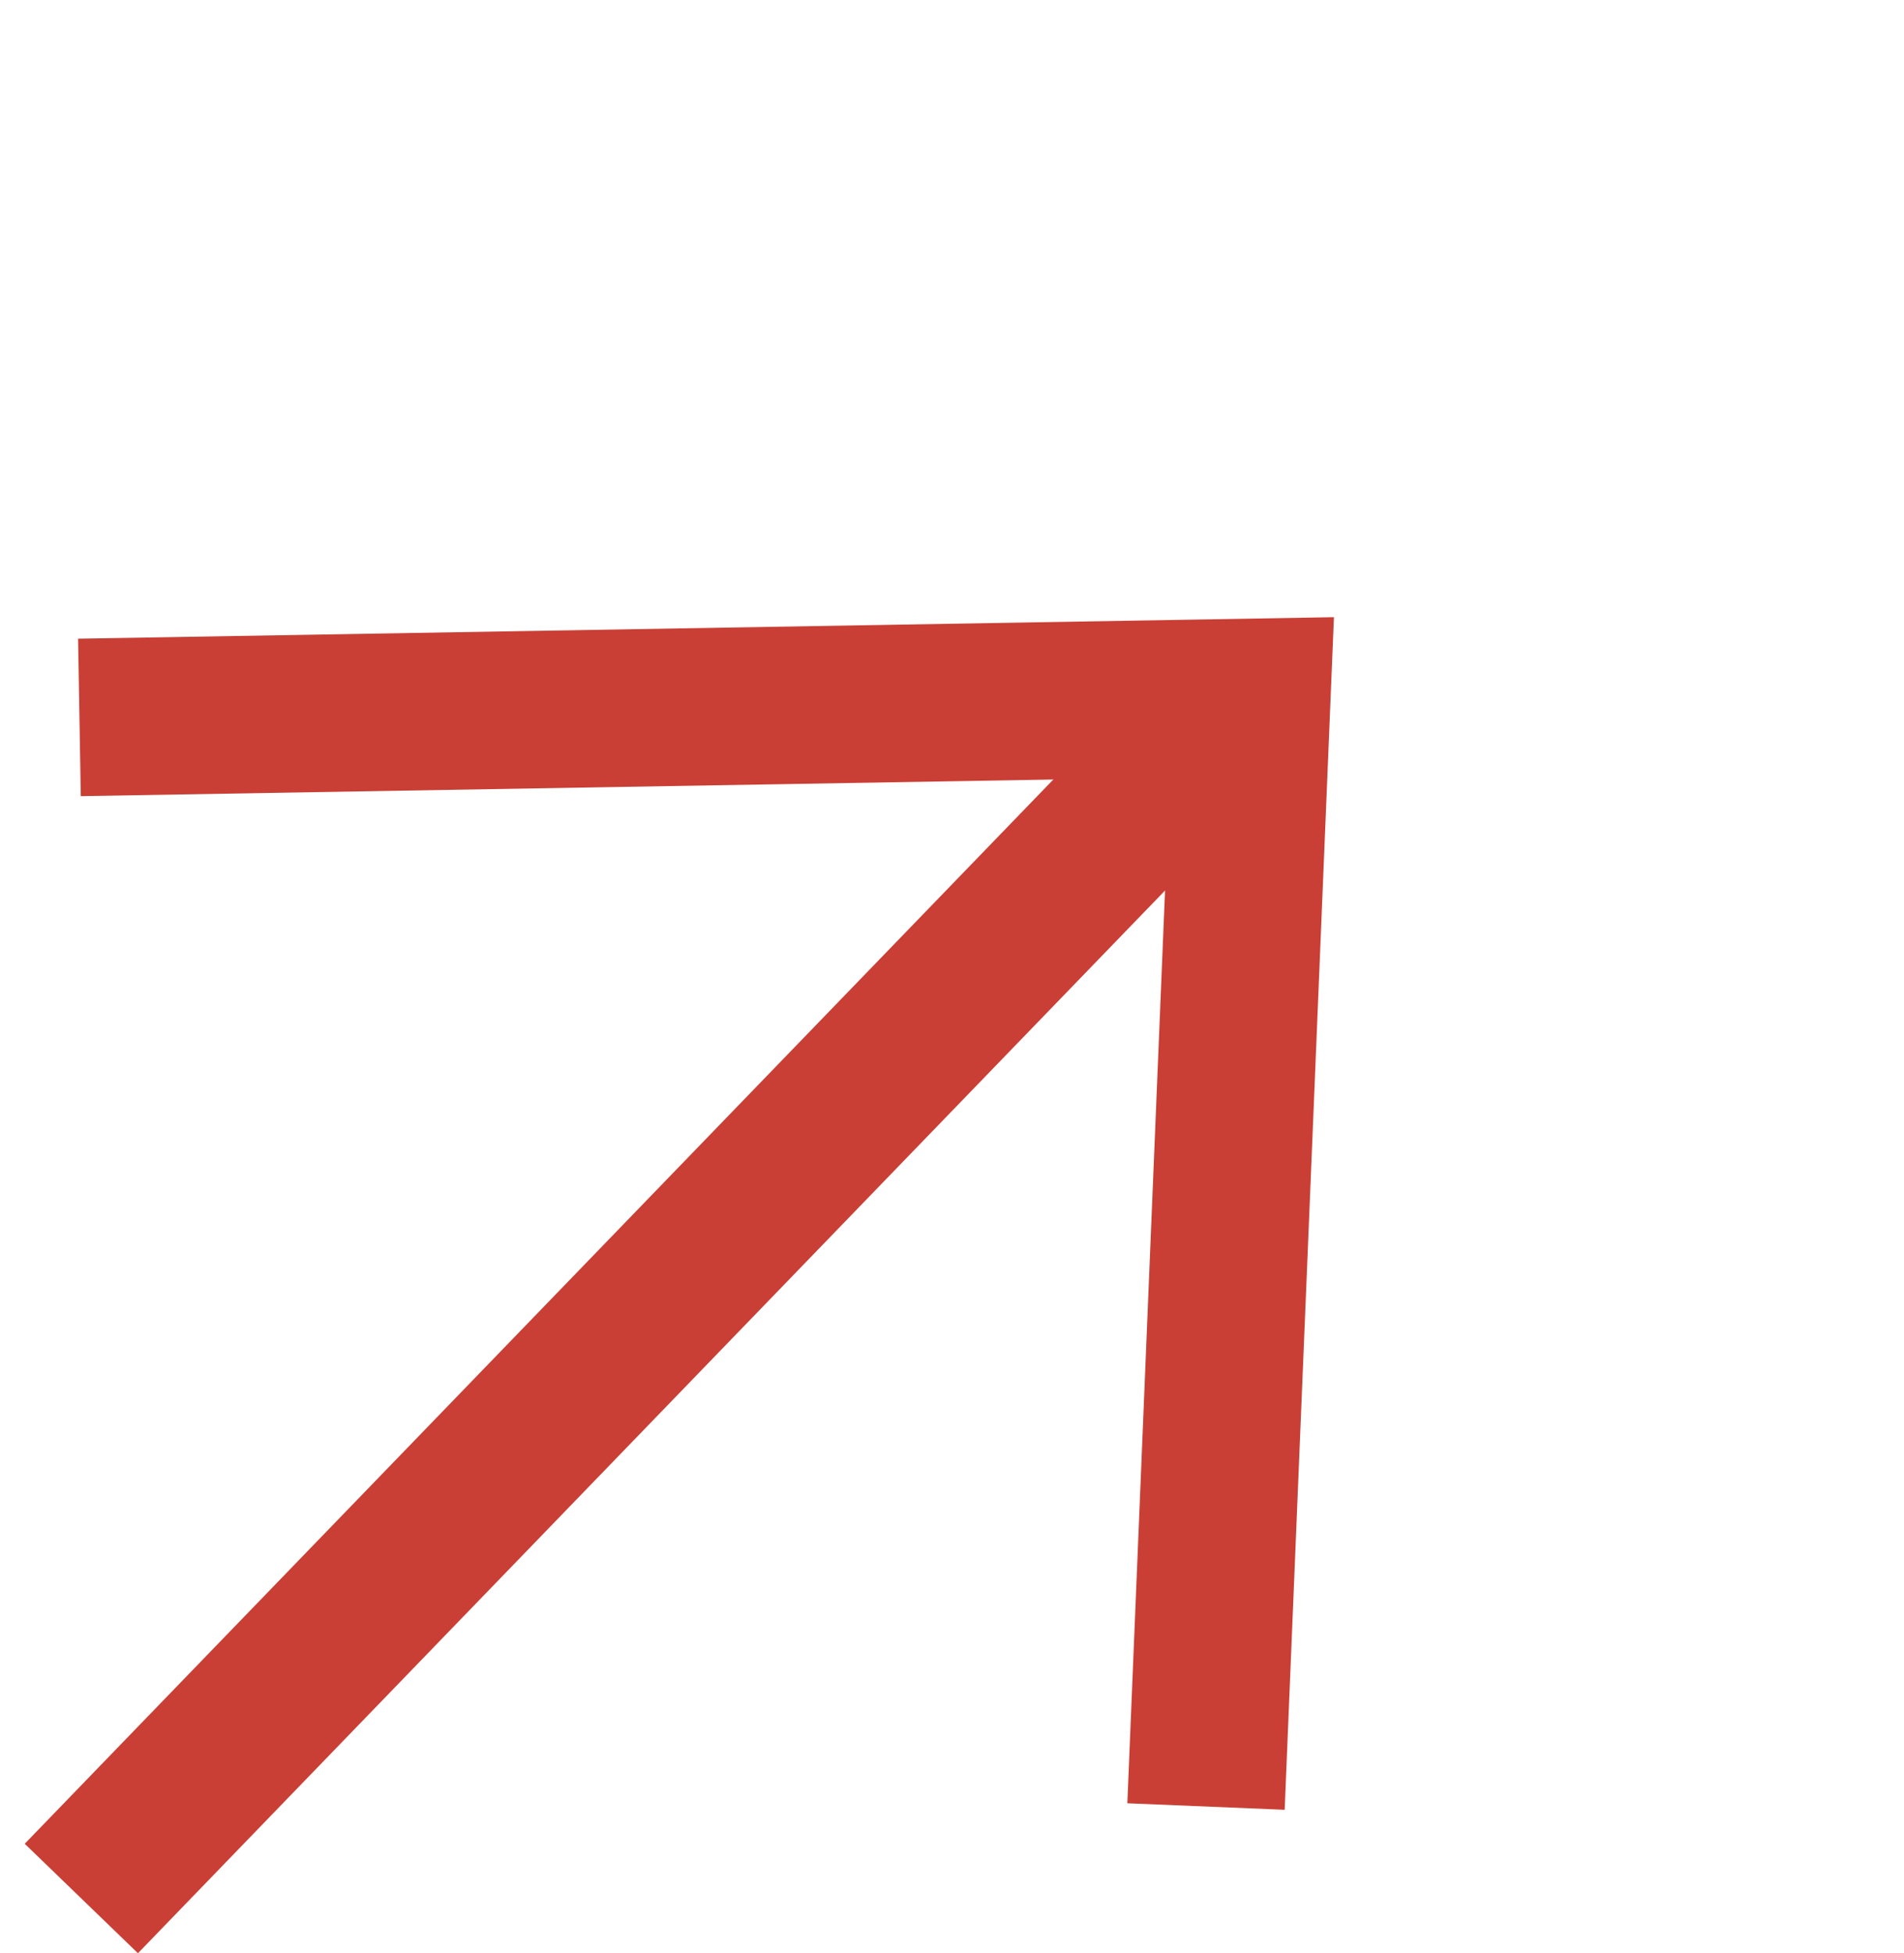
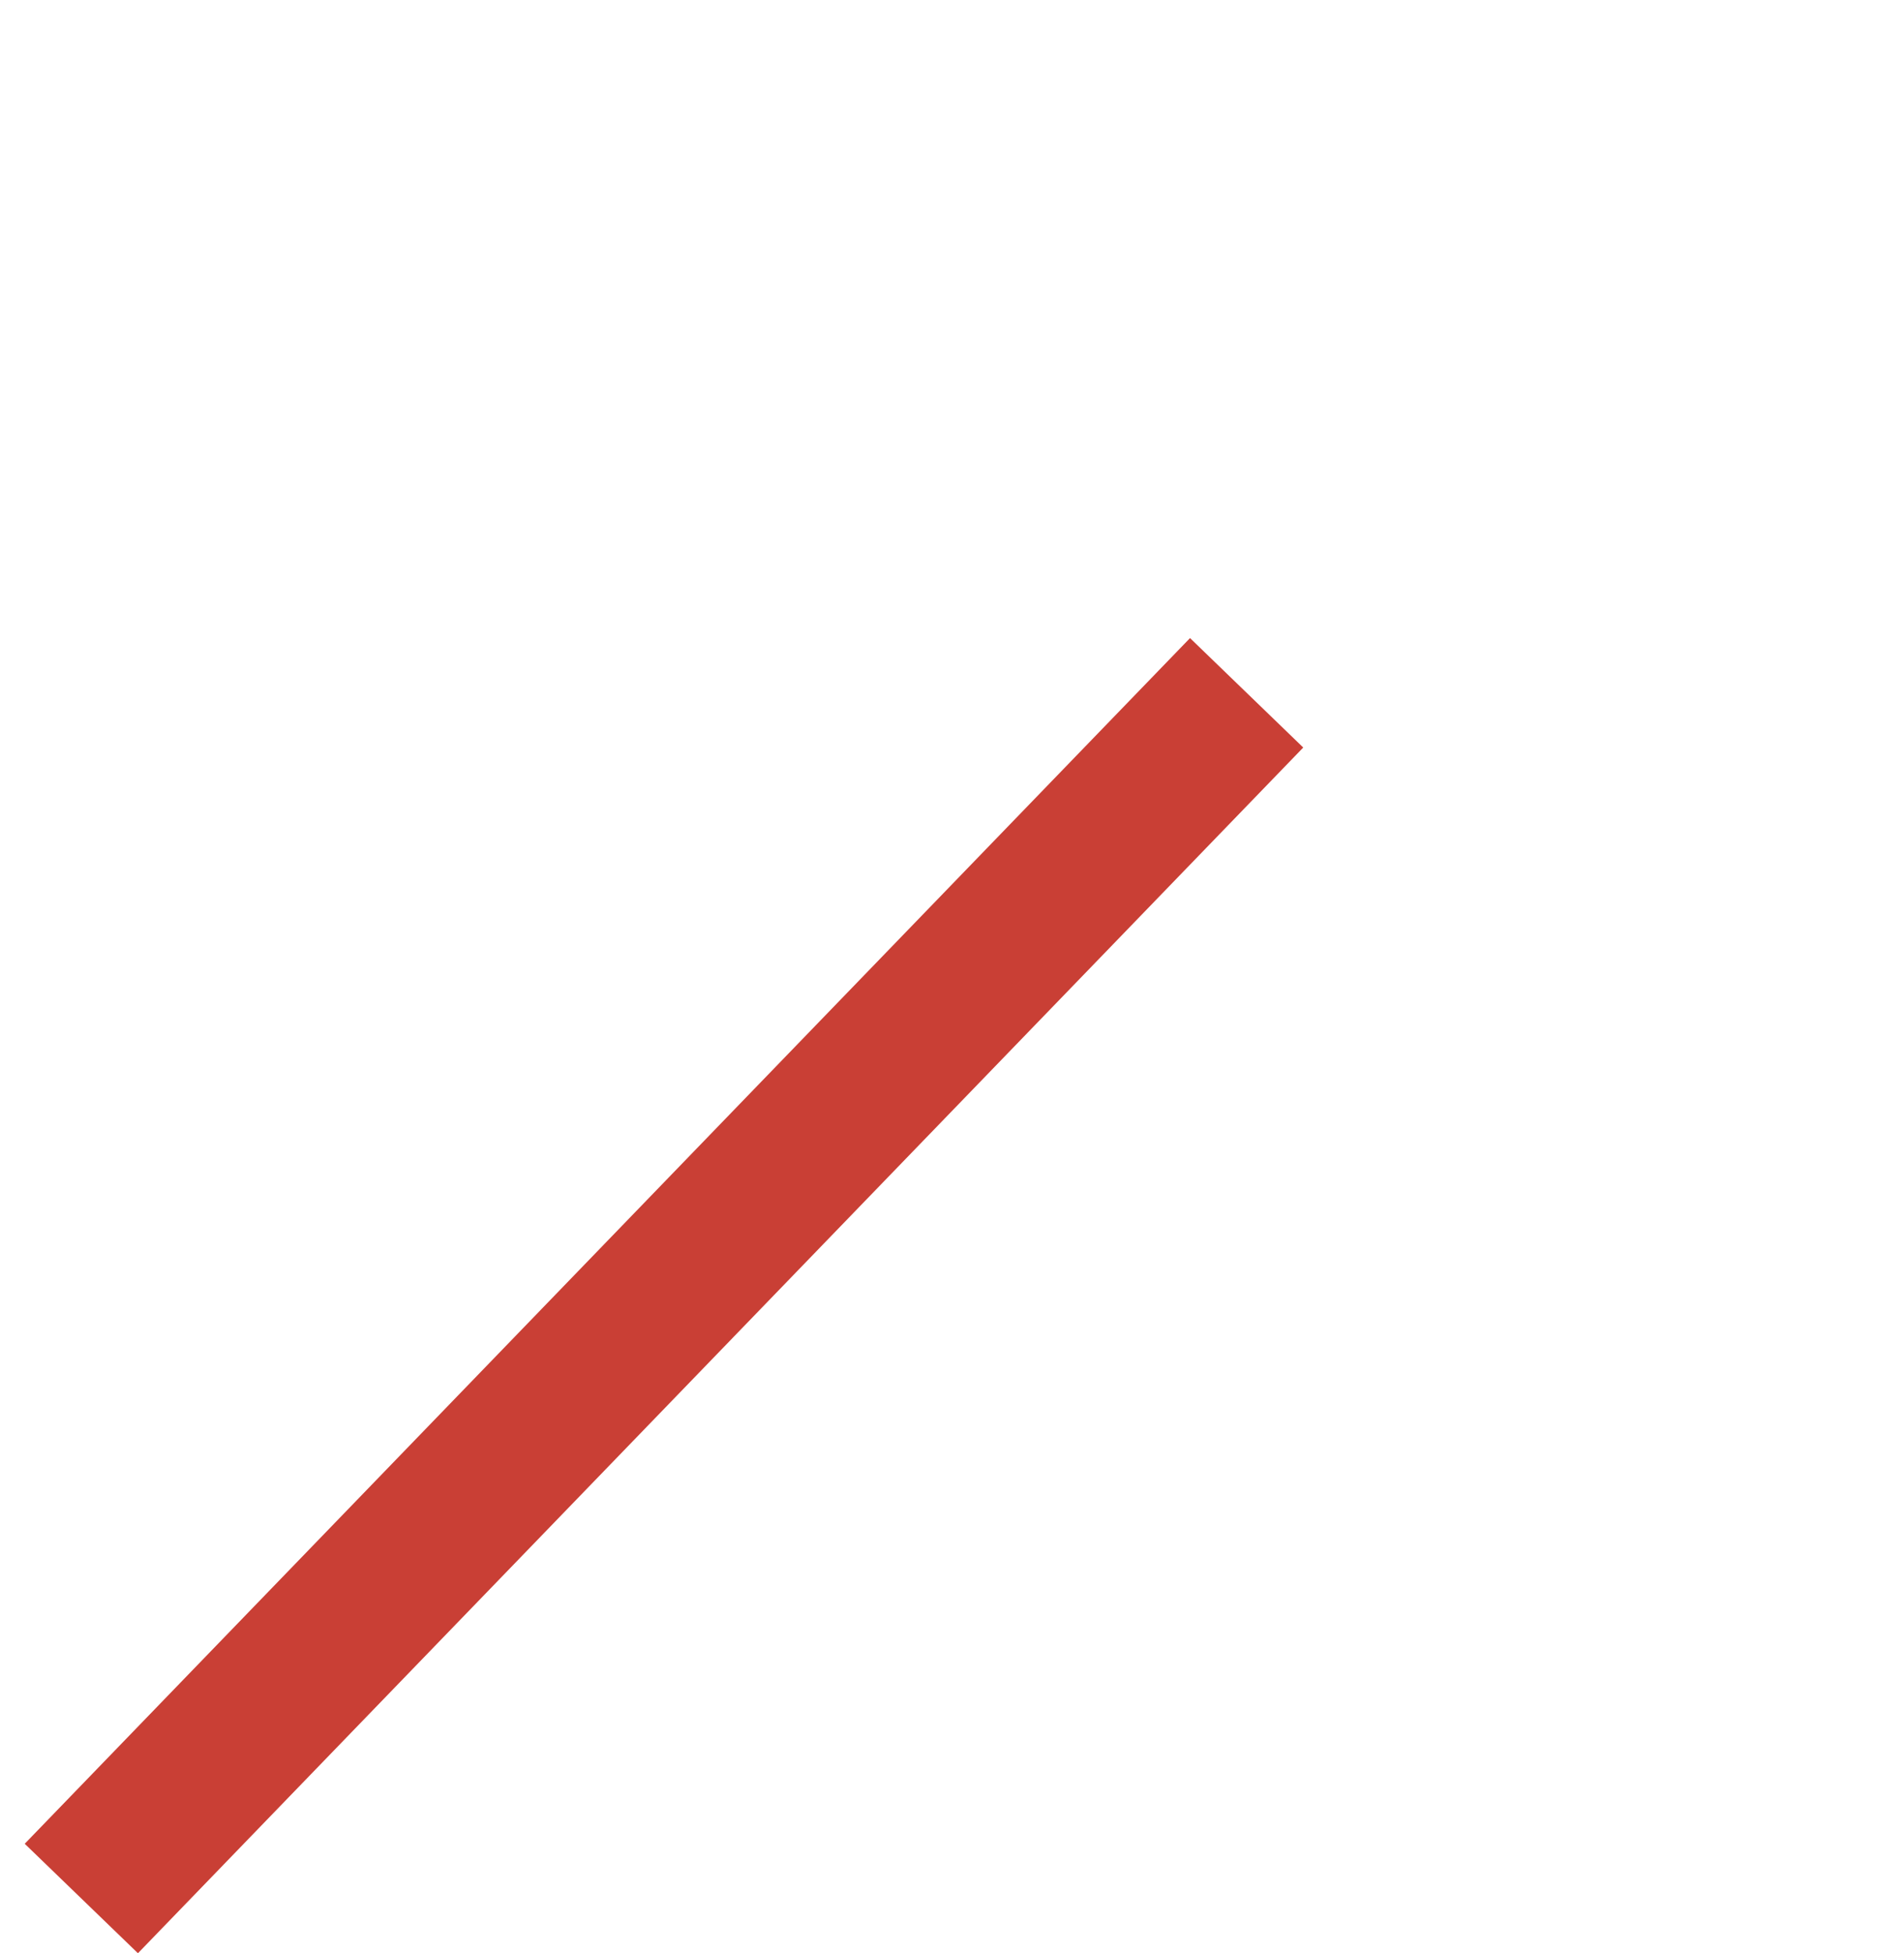
<svg xmlns="http://www.w3.org/2000/svg" width="24.182" height="24.804" viewBox="0 0 24.182 24.804">
  <g transform="translate(-1585.012 -1924.708)">
    <line x2="21.295" transform="matrix(0.695, -0.719, 0.719, 0.695, 1586.045, 1948.817)" fill="none" stroke="#c93f35" stroke-width="2" />
-     <path d="M0,0,9.371,10.532,19.9,0" transform="matrix(-0.719, -0.695, 0.695, -0.719, 1600.329, 1947.649)" fill="none" stroke="#c93f35" stroke-width="2" />
  </g>
</svg>